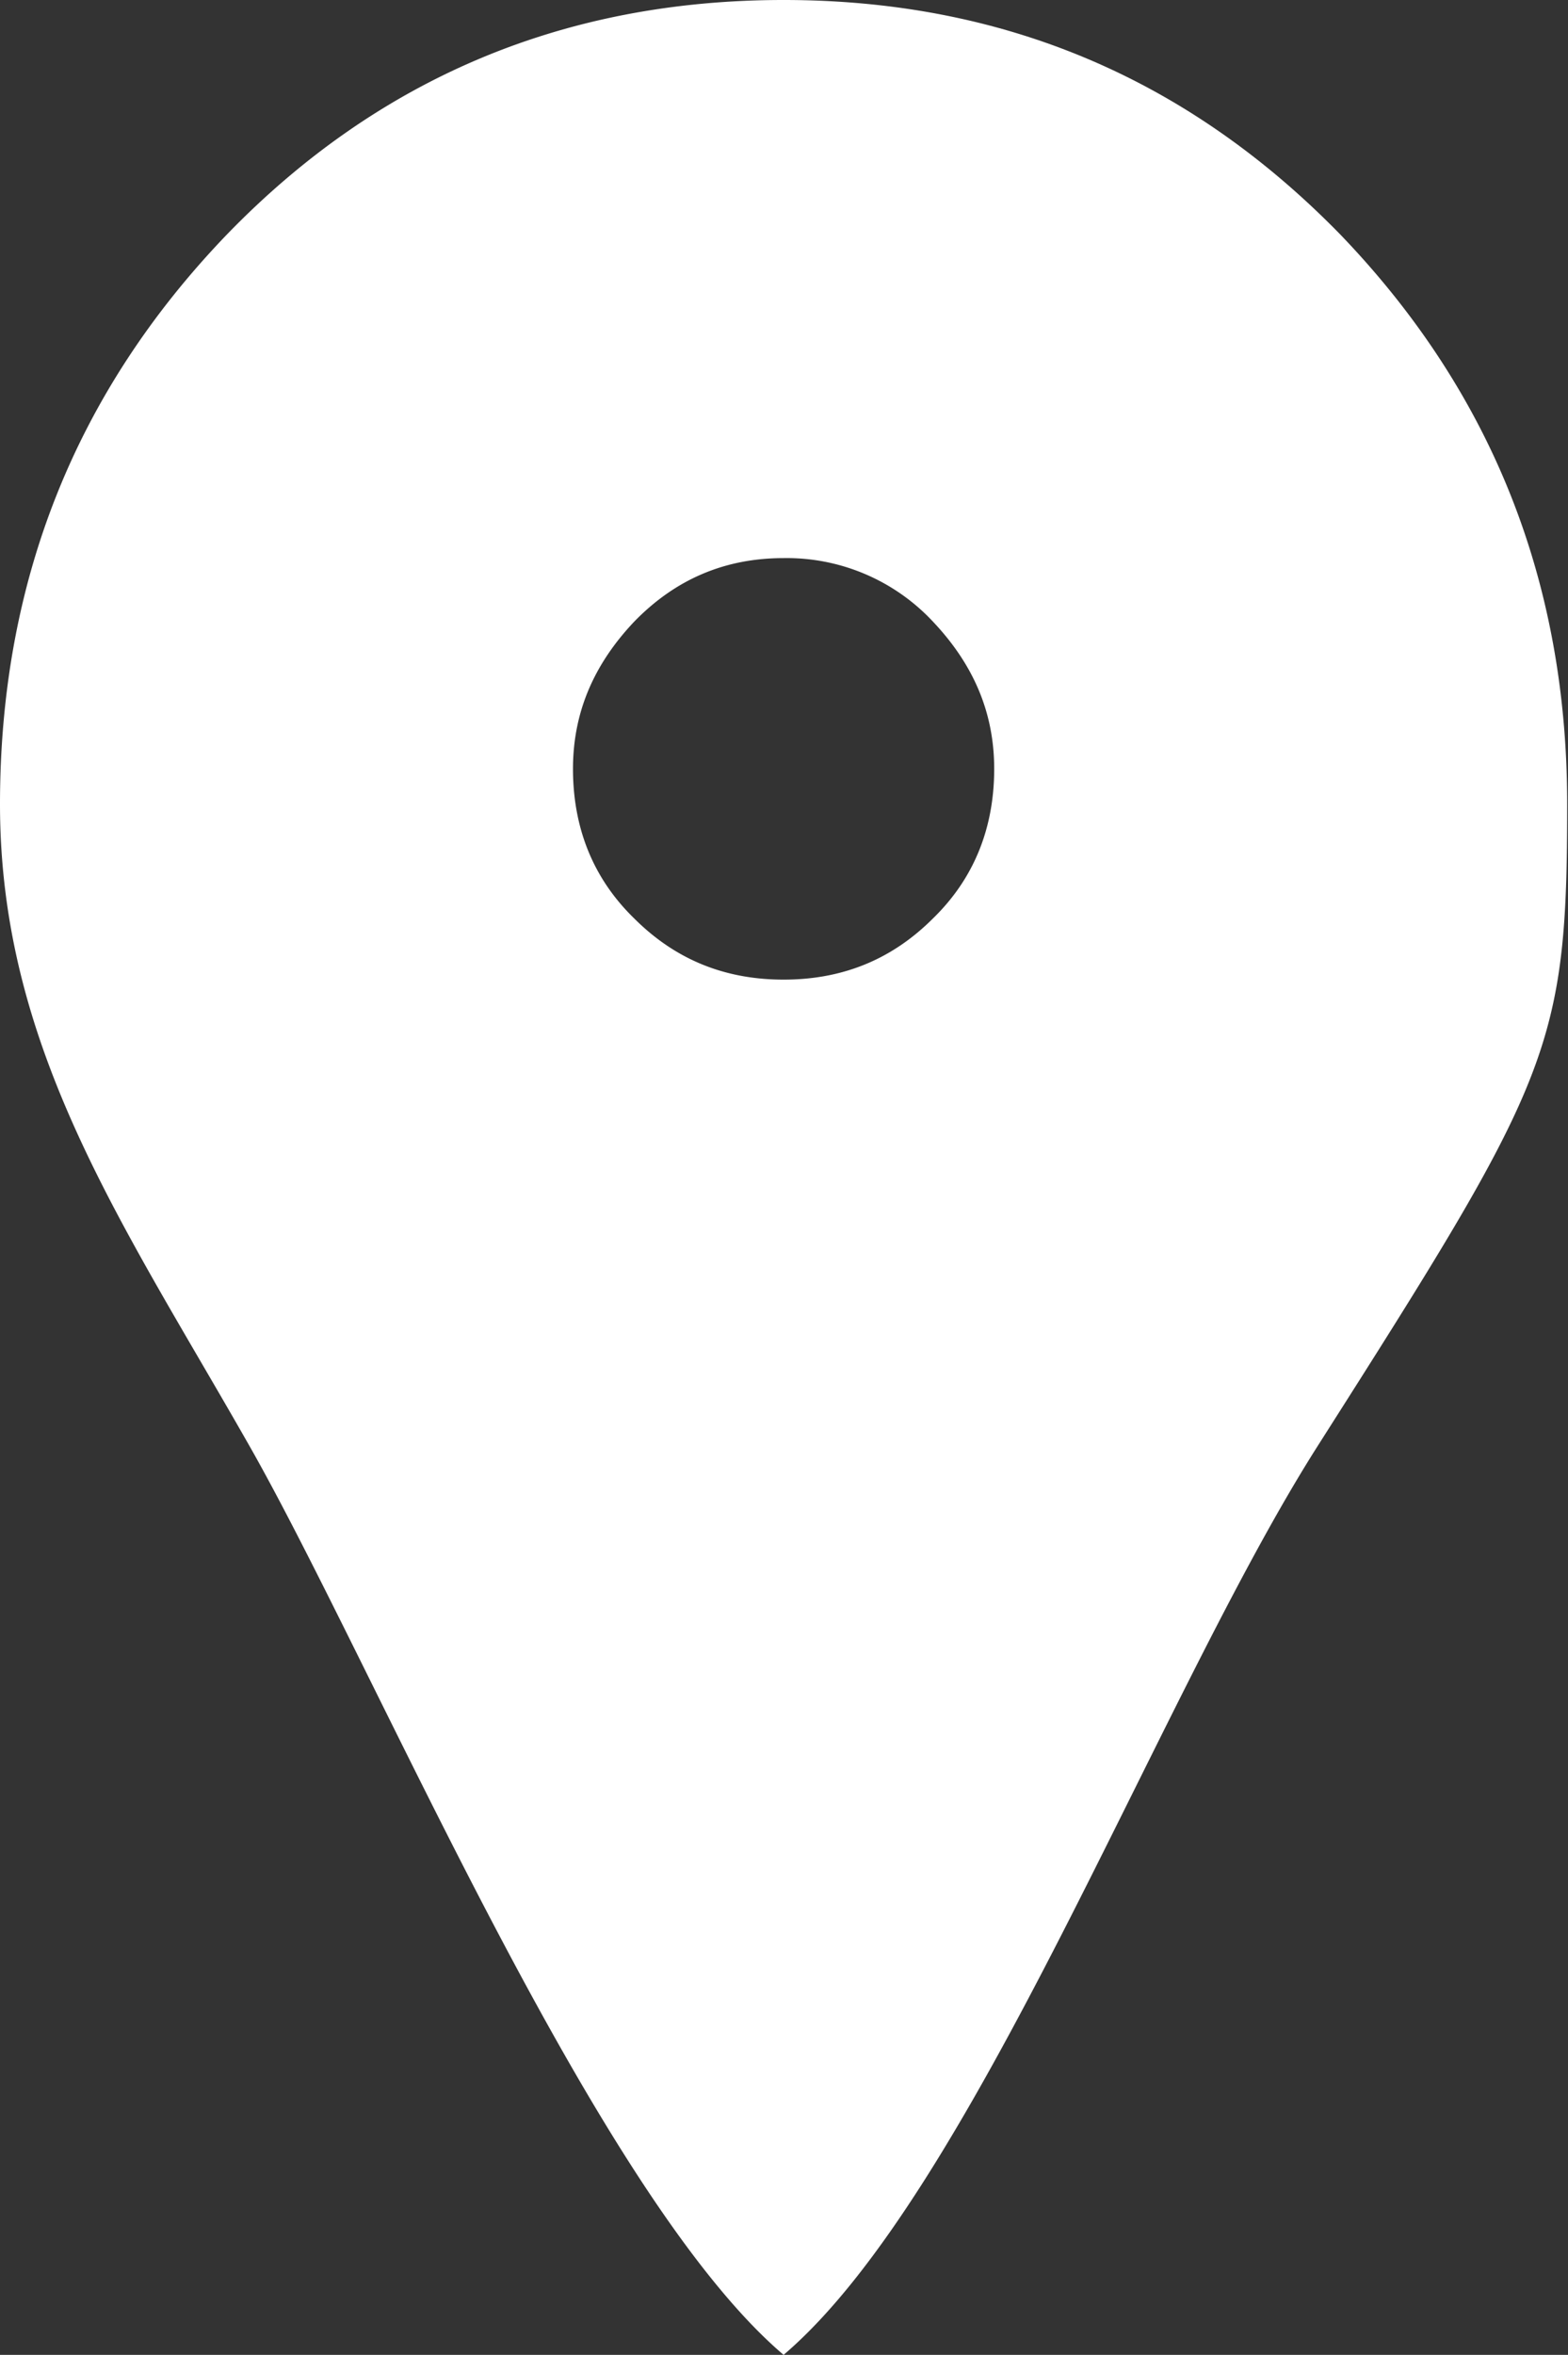
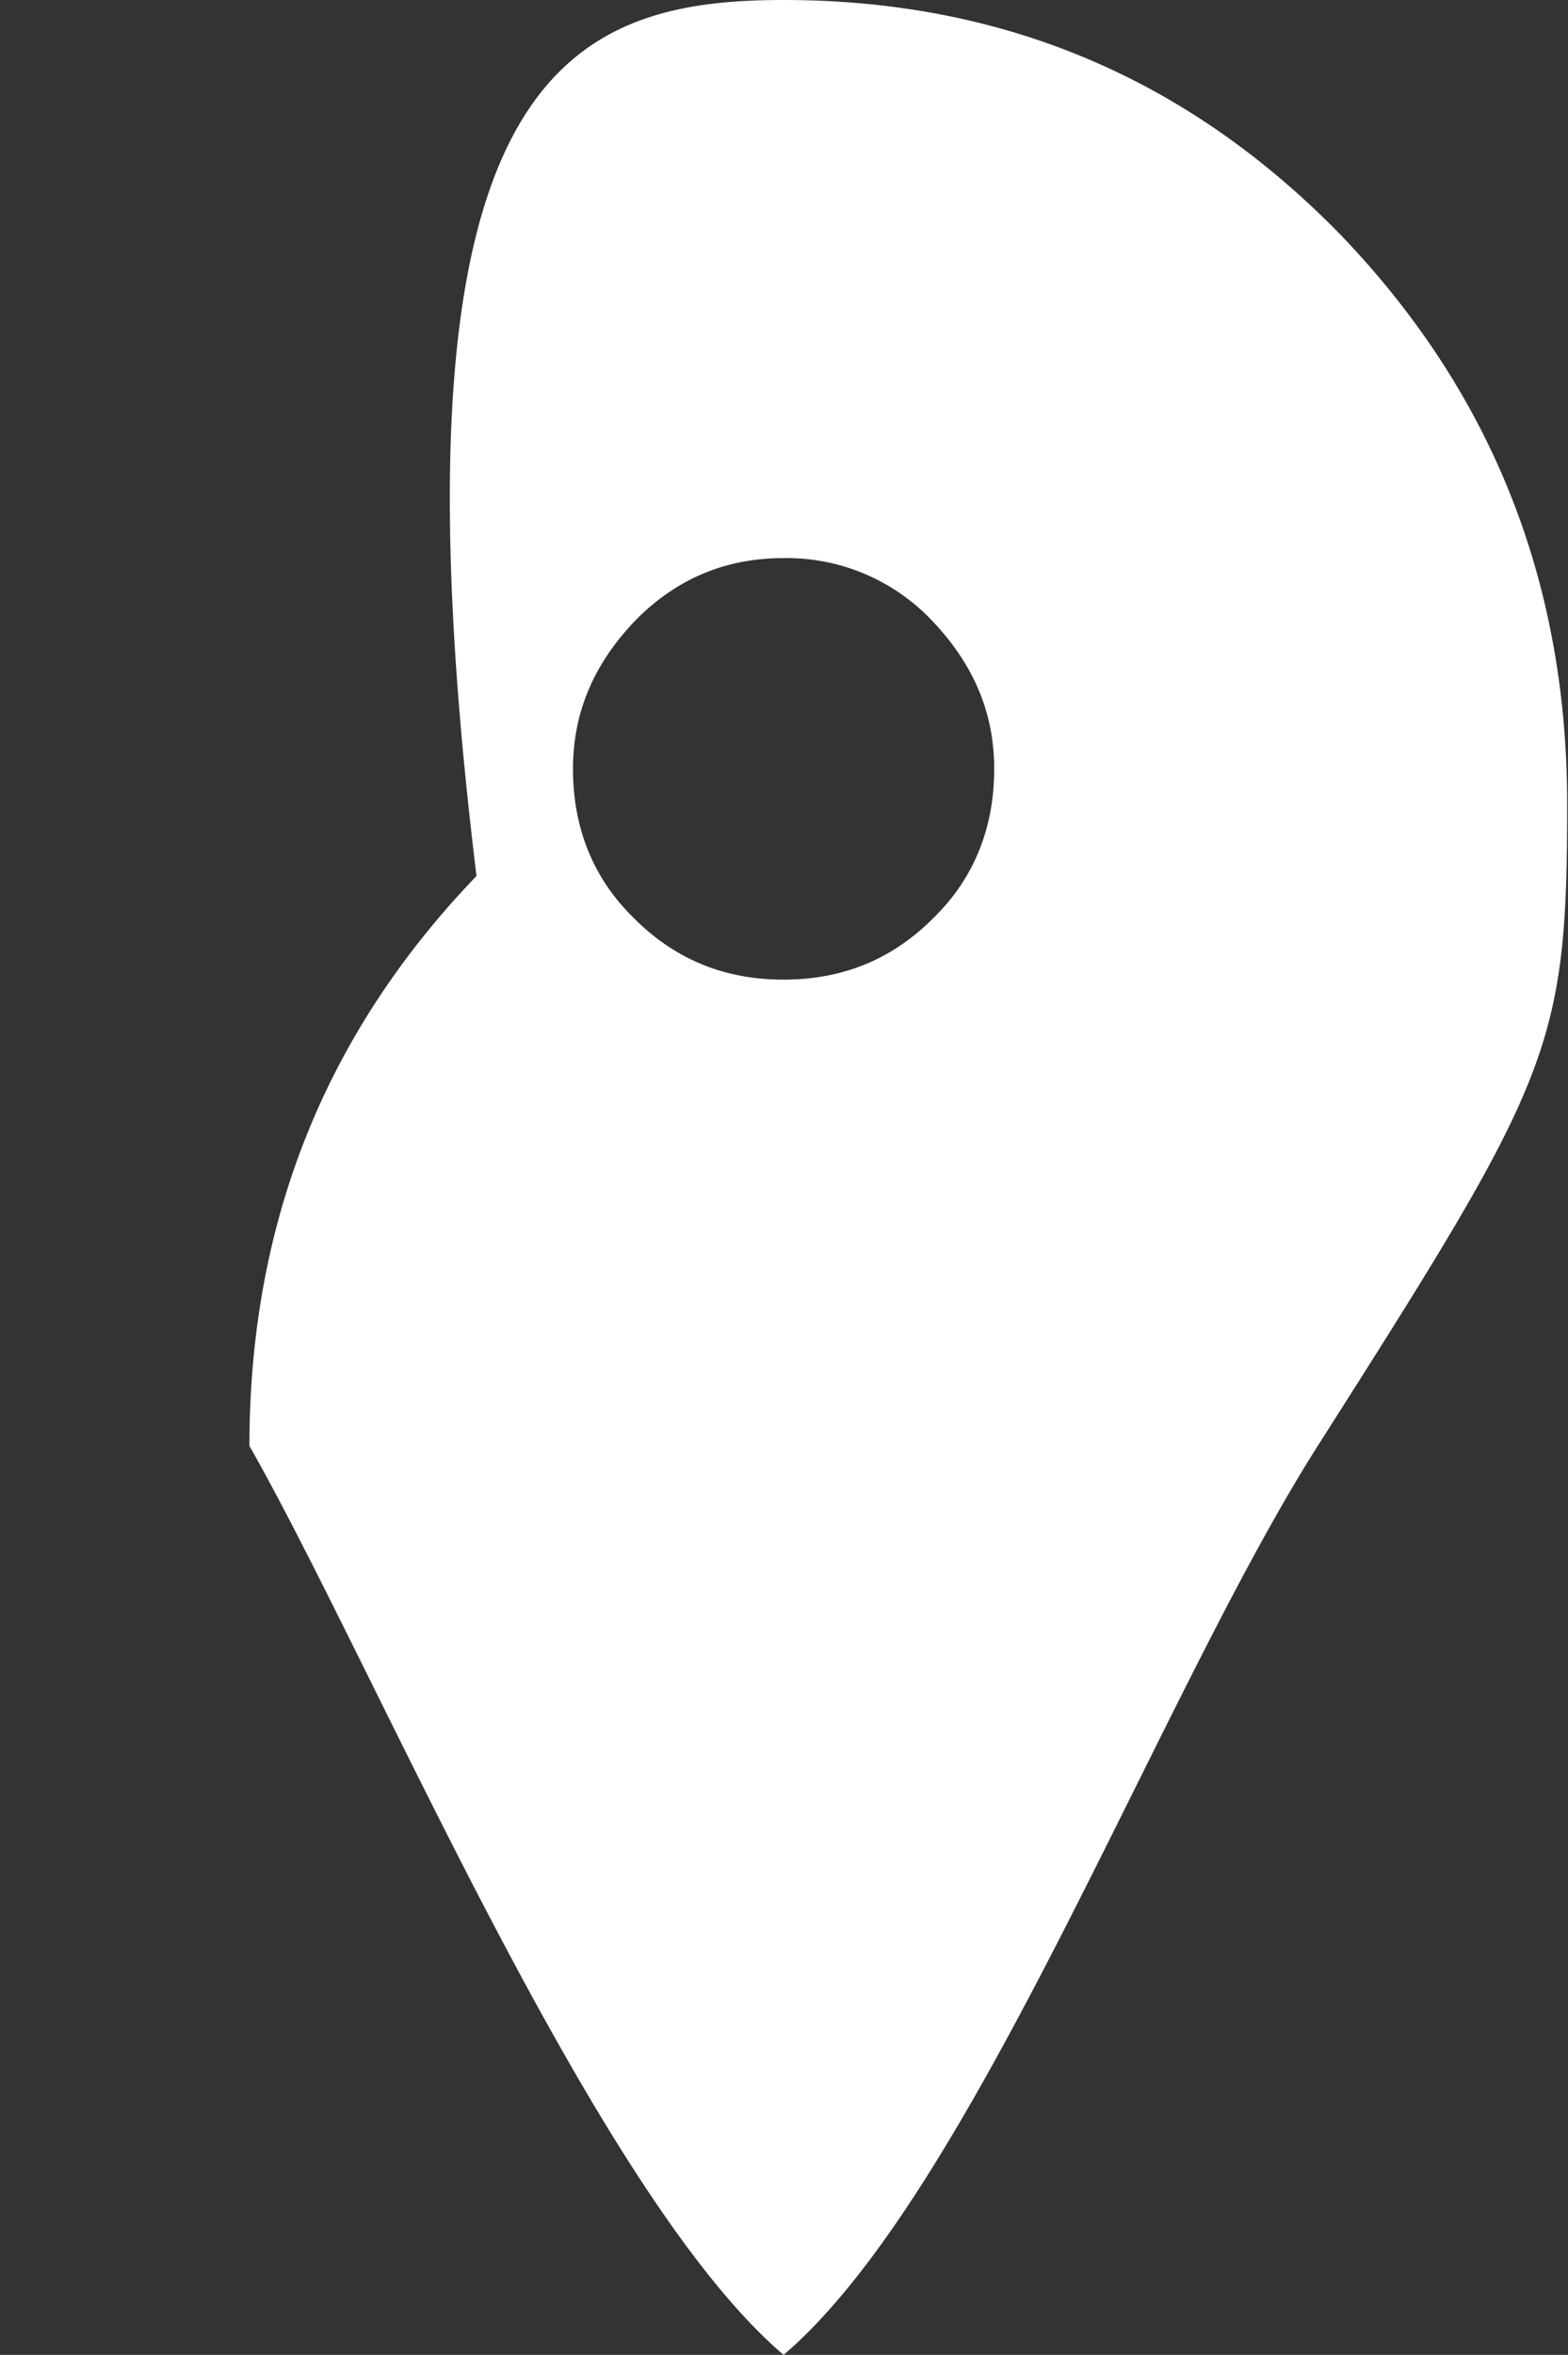
<svg xmlns="http://www.w3.org/2000/svg" width="13.327" height="20" fill="none">
  <rect width="100%" height="100%" fill="#333333" stroke="none" />
-   <path d="M6.66 20c-1.61-1.37-3.47-5.84-4.54-7.72C1.05 10.4 0 8.91 0 6.83c0-1.89.64-3.5 1.93-4.84C3.22.66 4.8 0 6.66 0c1.86 0 3.43.66 4.73 1.99 1.29 1.34 1.93 2.95 1.93 4.84 0 2.08-.14 2.34-2.12 5.45C9.85 14.4 8.27 18.63 6.66 20zm0-11.68c.5 0 .92-.17 1.27-.52.35-.34.52-.77.52-1.27 0-.47-.17-.88-.52-1.25a1.7 1.7 0 00-1.27-.54c-.5 0-.92.18-1.27.54-.35.37-.52.78-.52 1.25 0 .5.17.93.52 1.27.35.35.77.52 1.27.52z" fill="#FFF" />
+   <path d="M6.66 20c-1.61-1.37-3.47-5.84-4.54-7.72c0-1.89.64-3.5 1.93-4.84C3.22.66 4.8 0 6.66 0c1.86 0 3.43.66 4.73 1.99 1.29 1.34 1.93 2.95 1.93 4.84 0 2.08-.14 2.34-2.12 5.45C9.85 14.4 8.27 18.63 6.66 20zm0-11.68c.5 0 .92-.17 1.27-.52.35-.34.52-.77.52-1.27 0-.47-.17-.88-.52-1.25a1.7 1.7 0 00-1.27-.54c-.5 0-.92.18-1.27.54-.35.37-.52.78-.52 1.25 0 .5.17.93.52 1.27.35.35.77.52 1.27.52z" fill="#FFF" />
</svg>